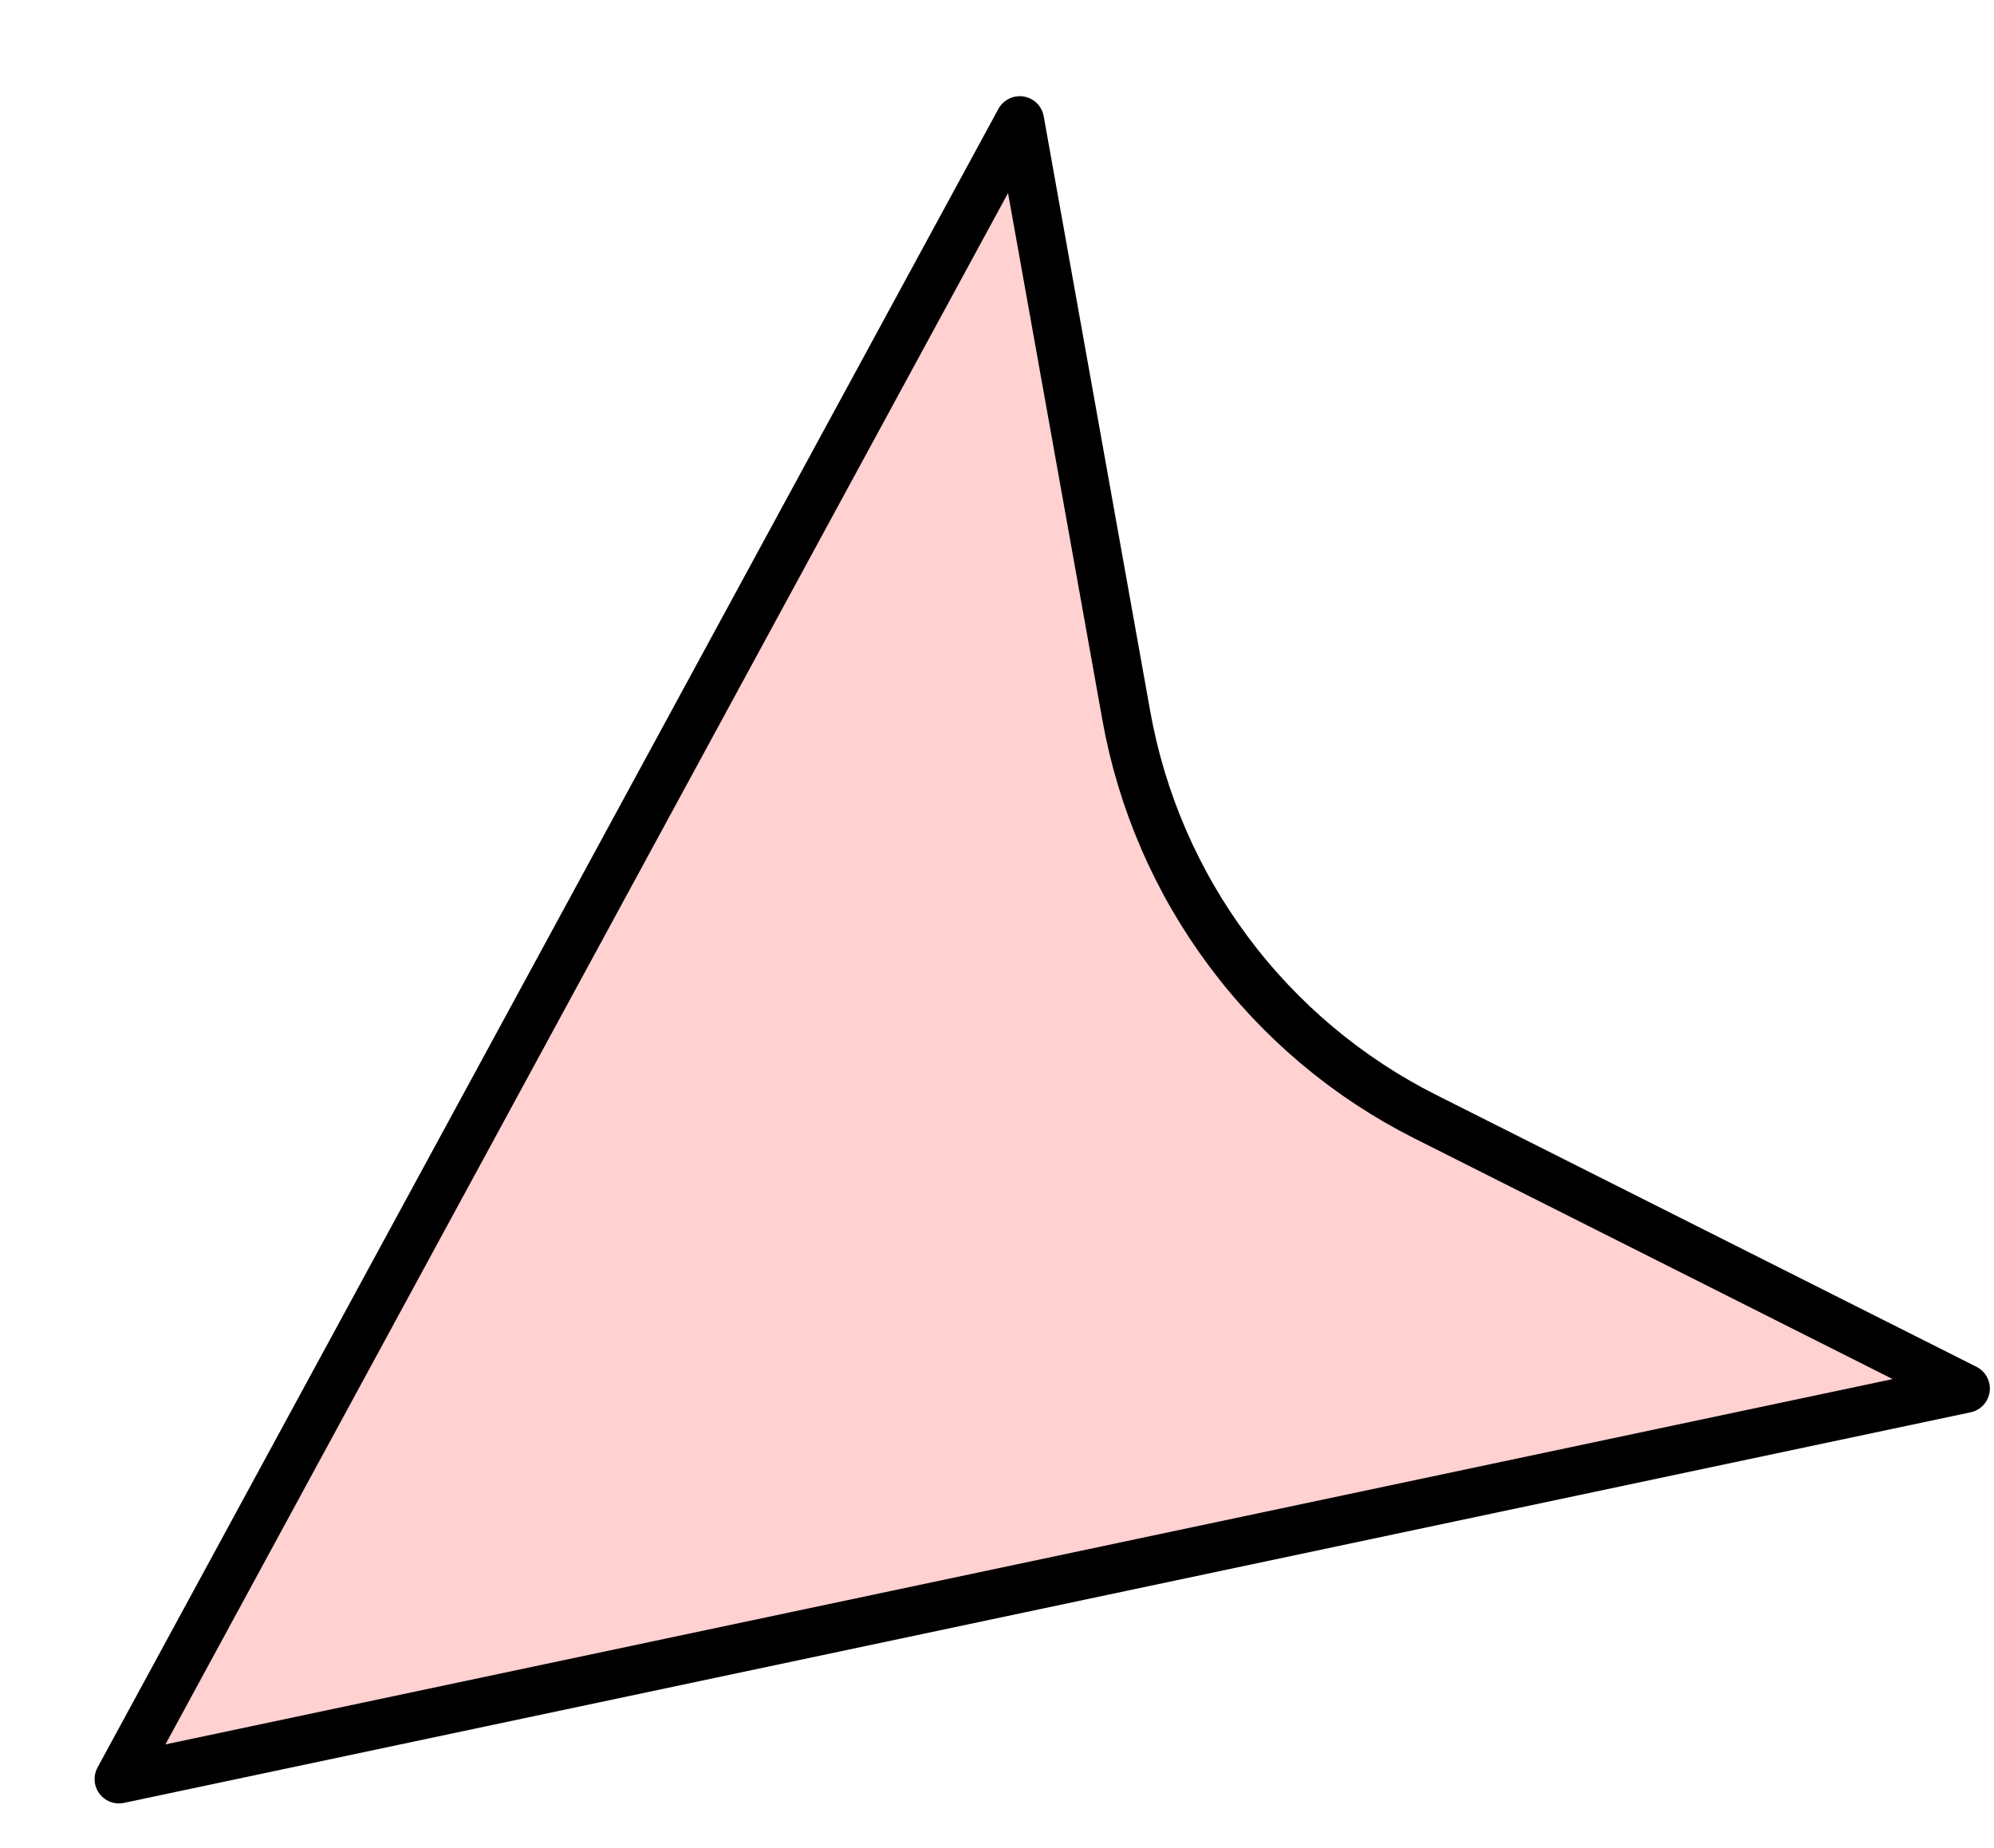
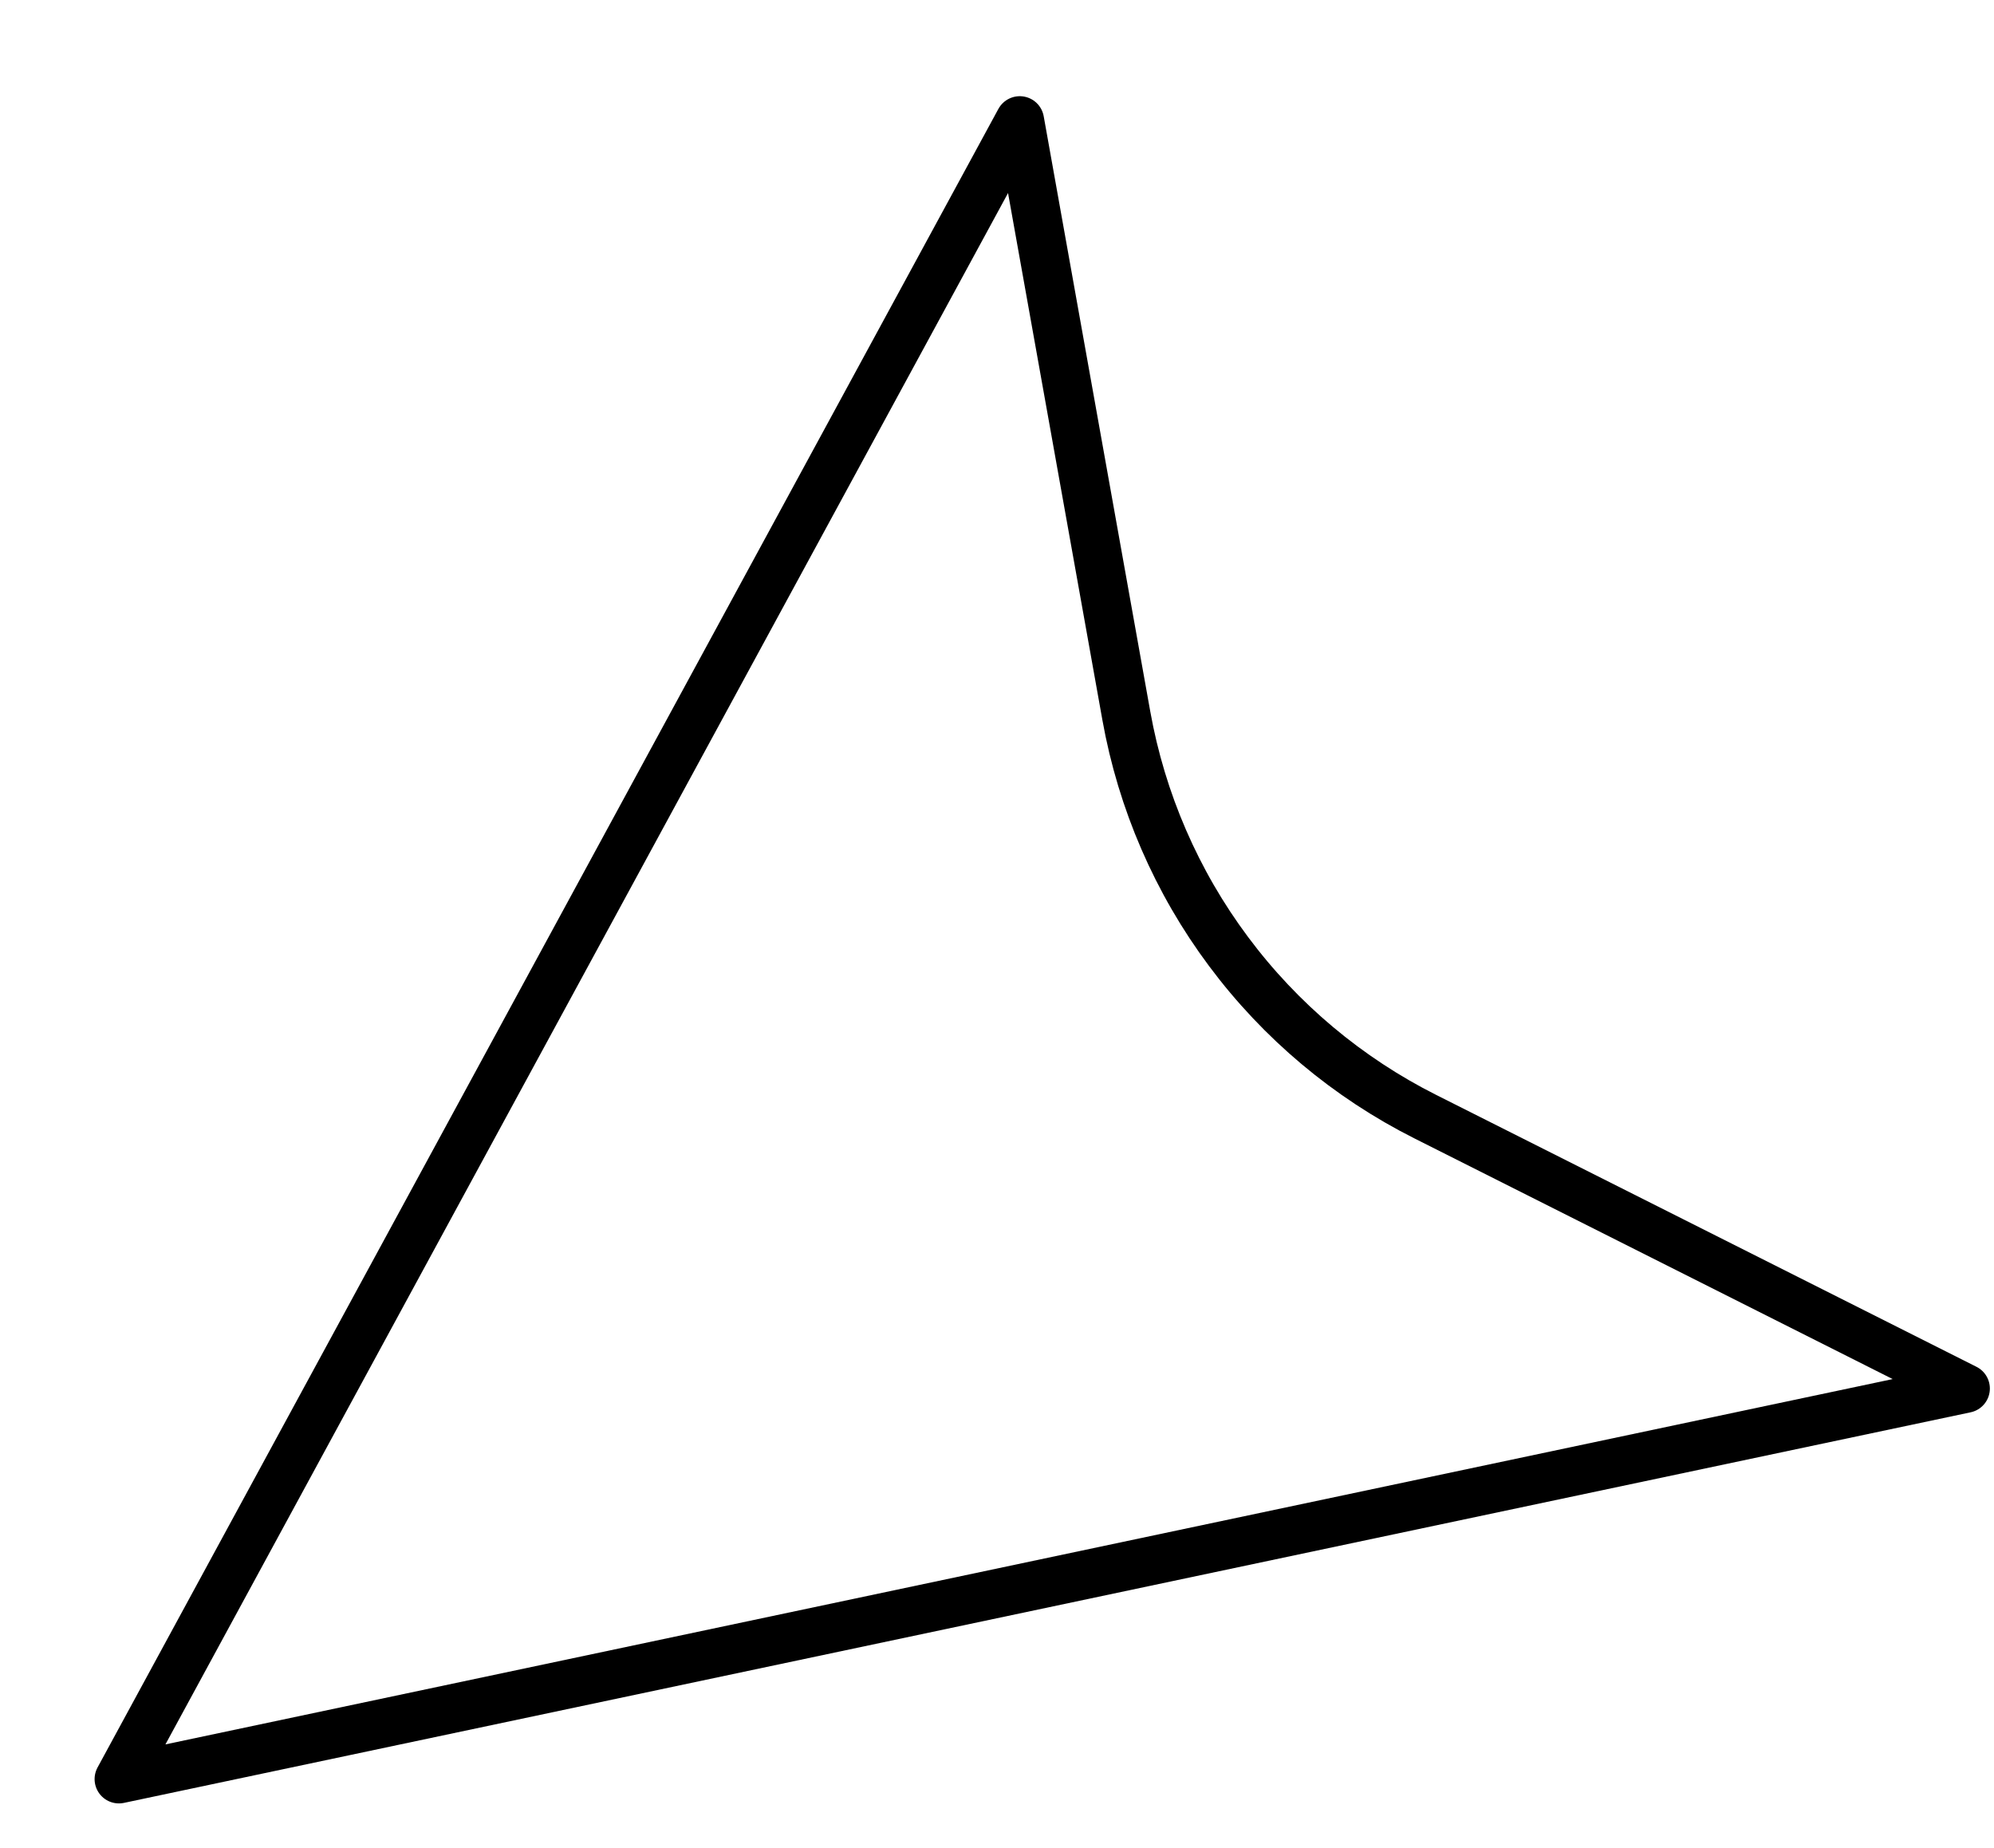
<svg xmlns="http://www.w3.org/2000/svg" width="41" height="38" viewBox="0 0 41 38" fill="none">
  <g filter="url(#filter0_d_6_1811)">
-     <path d="M1.445 35.582L39.415 27.551L28.309 21.962C26.714 21.16 25.328 19.997 24.261 18.565C23.193 17.134 22.474 15.474 22.159 13.716L19.968 1.478L1.445 35.582Z" fill="#FFD1D1" />
    <path d="M1.445 35.582L39.415 27.551L28.309 21.962C26.714 21.16 25.328 19.997 24.261 18.565C23.193 17.134 22.474 15.474 22.159 13.716L19.968 1.478L1.445 35.582Z" stroke="black" stroke-linejoin="round" />
  </g>
  <defs>
    <filter id="filter0_d_6_1811" x="0.945" y="0.978" width="39.97" height="36.104" filterUnits="userSpaceOnUse" color-interpolation-filters="sRGB">
      <feFlood flood-opacity="0" result="BackgroundImageFix" />
      <feColorMatrix in="SourceAlpha" type="matrix" values="0 0 0 0 0 0 0 0 0 0 0 0 0 0 0 0 0 0 127 0" result="hardAlpha" />
      <feOffset dx="1" dy="1" />
      <feComposite in2="hardAlpha" operator="out" />
      <feColorMatrix type="matrix" values="0 0 0 0 0 0 0 0 0 0 0 0 0 0 0 0 0 0 1 0" />
      <feBlend mode="normal" in2="BackgroundImageFix" result="effect1_dropShadow_6_1811" />
      <feBlend mode="normal" in="SourceGraphic" in2="effect1_dropShadow_6_1811" result="shape" />
    </filter>
  </defs>
</svg>